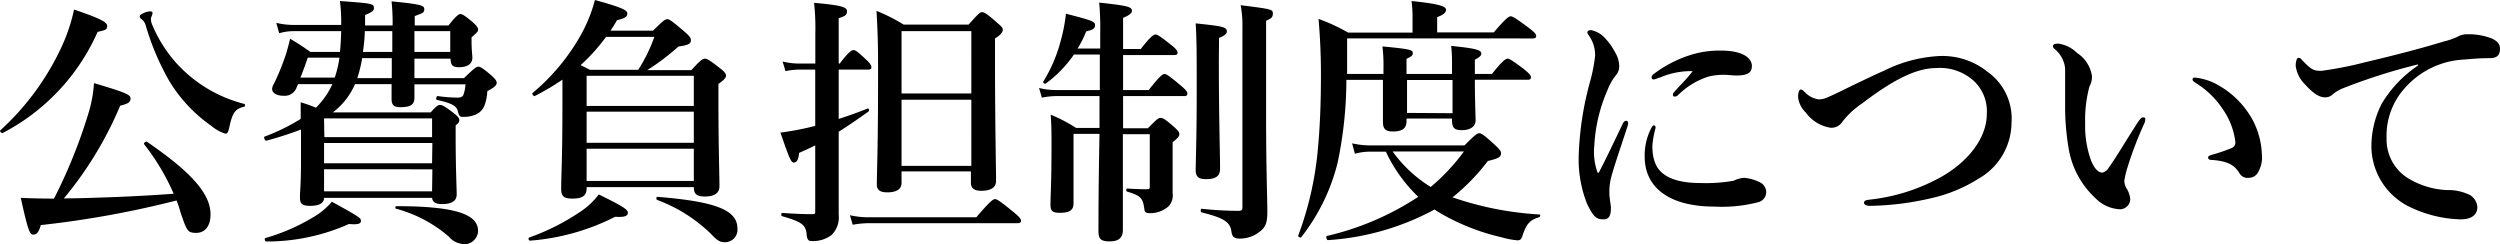
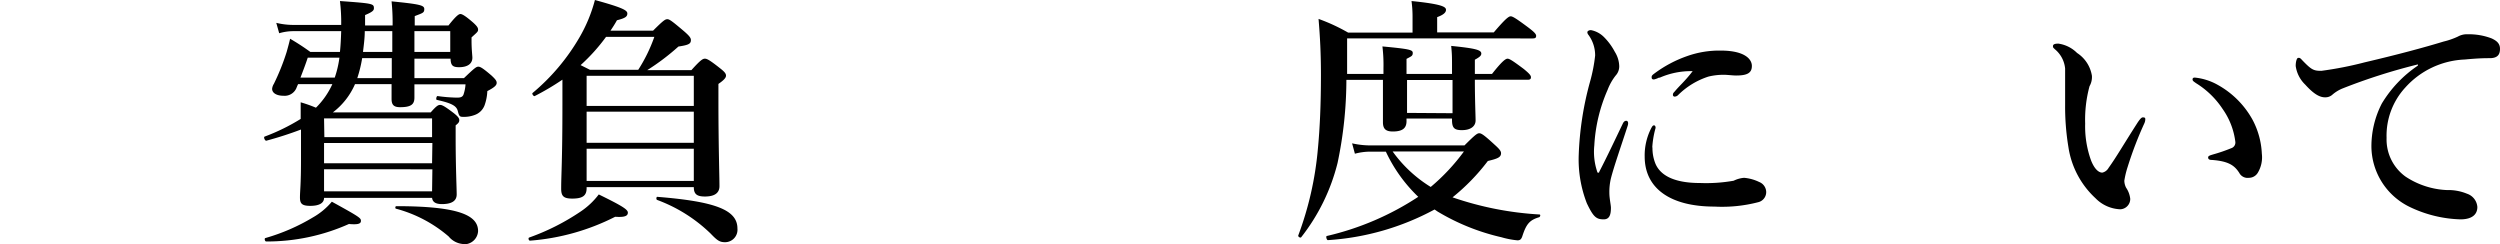
<svg xmlns="http://www.w3.org/2000/svg" width="240.7" height="23.52" viewBox="0 0 240.7 23.52">
  <title>アセット 4</title>
  <g id="レイヤー_2" data-name="レイヤー 2">
    <g id="layer_1" data-name="layer 1">
-       <path d="M9.4,3.07A20.15,20.15,0,0,1,.23,12.82c-.1,0-.3-.2-.2-.27A25.22,25.22,0,0,0,5.88,4.62,17,17,0,0,0,7.13.92c2.45.83,3.19,1.2,3.19,1.58S10.12,2.9,9.4,3.07ZM3.93,21.67c-.18.65-.38.92-.73.92S2.68,22.12,2,19.05c1.07.05,2.12.07,3.2.07a50,50,0,0,0,3.25-8A12.79,12.79,0,0,0,9.05,8c3,.9,3.52,1.1,3.52,1.48s-.25.5-1,.7a35.24,35.24,0,0,1-5.42,8.92c1.58,0,3.15-.07,4.75-.12,1.95-.08,3.9-.18,5.82-.33a21.69,21.69,0,0,0-2.85-4.77c-.07-.1.18-.3.28-.23,4.27,2.93,6.12,5,6.12,7,0,1.1-.52,1.77-1.37,1.77s-.9-.17-1.53-2A9.54,9.54,0,0,0,17,19.3,93.63,93.63,0,0,1,3.93,21.67Zm18.19-9.6c-.15.68-.22.8-.42.8a3.9,3.9,0,0,1-1.35-.75,14.19,14.19,0,0,1-4.08-4.37A24.74,24.74,0,0,1,14,2.35a1.07,1.07,0,0,0-.37-.5.38.38,0,0,1-.18-.3c0-.15.63-.45.95-.45s.28.07.28.2-.15.37-.15.5a1.71,1.71,0,0,0,.07.45A13.17,13.17,0,0,0,17,6.1,13.24,13.24,0,0,0,23.5,10a.15.15,0,0,1,0,.28C22.7,10.45,22.4,10.82,22.12,12.07Z" />
      <path d="M32.73,5c.07-.67.1-1.37.12-2h-4.6a4.92,4.92,0,0,0-1.37.2l-.28-1a7,7,0,0,0,1.65.2h4.6v0A16.7,16.7,0,0,0,32.73.1C35.9.33,36,.35,36,.8c0,.2-.13.35-.85.65,0,.32,0,.65,0,1h2.65a20.13,20.13,0,0,0-.1-2.32c2.7.27,3.15.37,3.15.74s-.15.38-.92.68v.9h3.25c.75-.95,1-1.1,1.15-1.1s.45.15,1.22.82c.33.3.48.48.48.68s-.08.25-.63.75v.32c0,.85.08,1.45.08,1.63,0,.6-.48.92-1.28.92-.62,0-.8-.17-.82-.82H39.9V7.52h4.77c1-.95,1.18-1.1,1.38-1.1s.45.15,1.27.85c.35.33.5.5.5.7s-.12.4-.9.8a4.64,4.64,0,0,1-.27,1.38,1.57,1.57,0,0,1-.95.92,2.88,2.88,0,0,1-1.13.18c-.32,0-.37-.08-.5-.58s-.65-.75-2-1.05c-.13,0-.05-.4.07-.37A15,15,0,0,0,44,9.4c.32,0,.52-.05.62-.28a3.67,3.67,0,0,0,.2-1H39.9V9.4c0,.67-.35.92-1.38.92-.6,0-.82-.22-.82-.8,0-.25,0-.72,0-1.42H34.18a6.84,6.84,0,0,1-2.13,2.72h9.42c.5-.57.7-.72.9-.72s.48.15,1.33.8c.37.3.52.47.52.67s-.1.3-.35.5v1.1c0,2.9.1,4.9.1,5.55s-.52.93-1.42.93c-.58,0-.9-.18-.95-.6H31.2c0,.52-.5.77-1.32.77s-1-.22-1-.82.1-1.18.1-3.58c0-1,0-1.95,0-2.95a35,35,0,0,1-3.35,1.08c-.13,0-.28-.35-.15-.4a19.36,19.36,0,0,0,3.47-1.7c0-.53,0-1.08,0-1.6a13.3,13.3,0,0,1,1.47.52A7.59,7.59,0,0,0,32,8.1h-3.3c-.08.17-.13.3-.18.42a1.23,1.23,0,0,1-1.22.7c-.68,0-1.1-.27-1.1-.67a1.11,1.11,0,0,1,.17-.48A21.71,21.71,0,0,0,27.6,5c.13-.47.25-.9.33-1.27A22.33,22.33,0,0,1,29.88,5Zm.9,16.55a19.33,19.33,0,0,1-8,1.7c-.13,0-.2-.3-.08-.33a19.06,19.06,0,0,0,4.6-2,6.67,6.67,0,0,0,1.8-1.5c2.73,1.5,2.8,1.58,2.8,1.85S34.48,21.64,33.63,21.57Zm-4-16c-.2.62-.47,1.32-.7,1.92h3.3a9.74,9.74,0,0,0,.45-1.92Zm1.6,7.65H41.6V11.4H31.2Zm10.4.57H31.2v1.95H41.6Zm0,2.53H31.2v2.12H41.6ZM34.87,5.6a12.51,12.51,0,0,1-.47,1.92h3.32c0-.65,0-1.27,0-1.92ZM37.77,5V3H35.12c0,.68-.1,1.38-.17,2Zm6.9,18.5a2,2,0,0,1-1.47-.73,12.83,12.83,0,0,0-5.05-2.67c-.13,0-.1-.25,0-.25,6.08,0,7.88.9,7.88,2.4A1.34,1.34,0,0,1,44.67,23.52ZM43.35,3H39.9V5h3.45Z" />
      <path d="M59.23,20.87a21.67,21.67,0,0,1-8.2,2.3c-.13,0-.2-.25-.08-.3a22,22,0,0,0,4.95-2.5,7.21,7.21,0,0,0,1.75-1.65c2.25,1.1,2.8,1.45,2.8,1.75S60.2,20.94,59.23,20.87Zm-2.75-2.75c0,.73-.4,1-1.38,1-.82,0-1.07-.22-1.07-.95,0-1.35.12-2.7.12-8.15,0-.77,0-1.57,0-2.35a24.76,24.76,0,0,1-2.67,1.58c-.1.05-.3-.23-.2-.3a20.1,20.1,0,0,0,4.5-5.33A14.46,14.46,0,0,0,57.28,0C60,.75,60.4,1,60.4,1.3s-.2.45-1,.65c-.19.35-.42.7-.62,1h4.1c1-1,1.17-1.1,1.37-1.1S64.67,2,65.85,3c.52.45.67.65.67.85,0,.35-.17.48-1.2.63a22.1,22.1,0,0,1-3,2.27h4.25c.9-1,1.1-1.1,1.3-1.1s.48.15,1.43.9c.45.35.6.53.6.73s-.18.42-.73.8V9.67c0,4.3.1,7.28.1,8.25,0,.65-.45,1-1.4,1-.77,0-1.07-.23-1.07-.9H56.48Zm.32-11.4h4.65A15.15,15.15,0,0,0,63,3.55H58.35A17.62,17.62,0,0,1,55.9,6.27Zm10,.58H56.48v2.9H66.8ZM56.48,13.75H66.8v-3H56.48Zm0,3.67H66.8v-3.1H56.48Zm13.34,5.9c-.52,0-.75-.15-1.4-.83a14.7,14.7,0,0,0-5.15-3.24c-.12-.05-.07-.3,0-.3C68.9,19.4,71,20.22,71,22A1.2,1.2,0,0,1,69.82,23.32Z" />
-       <path d="M80.75,11.45c.88-.28,1.78-.6,2.78-1,.12-.05.2.2.1.28-1.08.77-2,1.4-2.88,1.95v2.37c0,3.48,0,4.68,0,5.62a2.39,2.39,0,0,1-.68,1.95,2.92,2.92,0,0,1-2,.58c-.23,0-.35-.15-.4-.53-.05-1-.43-1.3-2.35-1.85-.13,0-.13-.32,0-.32,1.1.08,2.07.12,2.82.12.33,0,.35,0,.35-.37V14c-.5.25-1,.47-1.55.72-.07.65-.22.93-.5.93s-.42-.33-1.3-2.88c.73-.1,1.45-.22,2.15-.37.4-.08.8-.18,1.2-.28V6.7H76.93a6.65,6.65,0,0,0-1.3.15l-.28-.93a6.49,6.49,0,0,0,1.58.2H78.5V3.22A22.41,22.41,0,0,0,78.38.27c2.47.23,3.17.38,3.17.8s-.25.5-.8.68V6.12h.1C81.7,5,82,4.82,82.18,4.82s.45.2,1.22.93c.3.27.5.52.5.7s-.07.25-.32.25H80.75ZM94,20.92c1.32-1.55,1.62-1.75,1.8-1.75s.5.2,1.75,1.22c.55.45.75.68.75.85s-.08.25-.33.25H83.58a8.7,8.7,0,0,0-1.48.15l-.27-.92a8,8,0,0,0,1.75.2ZM86.8,16.5v1.12c0,.6-.5.9-1.38.9-.67,0-1-.22-1-.75,0-1.17.12-3.35.12-10.37,0-2.65,0-3.68-.15-6.35A16,16,0,0,1,87,2.37h6.25c.9-1,1.1-1.2,1.3-1.2s.48.15,1.43,1c.42.35.57.5.57.7s-.2.5-.75.83V5.92c0,6,.1,10.13.1,11.5,0,.63-.5.95-1.42.95-.65,0-1-.22-1-.77V16.5ZM93.52,3H86.8V9h6.72Zm0,6.6H86.8v6.37h6.72Z" />
-       <path d="M108.13,8.67h2.47c1.05-1.35,1.35-1.55,1.52-1.55s.48.2,1.55,1.1c.45.38.65.6.65.78s-.07.25-.32.25h-5.87v3.1h2.39c.83-.85,1-1,1.23-1s.45.15,1.27.85c.38.35.53.52.53.72s-.13.35-.65.78v.82c0,2.48,0,3.45,0,4.08a1.52,1.52,0,0,1-.4,1.27,2.62,2.62,0,0,1-1.85.65c-.32,0-.44-.1-.47-.38-.15-1.09-.35-1.29-1.65-1.69-.12,0-.12-.3,0-.3.7.05,1.3.07,1.8.07.32,0,.37,0,.37-.3v-5h-2.59c0,4.65,0,7.87,0,9.22,0,.75-.4,1.1-1.27,1.1s-1.08-.25-1.08-1c0-1.27,0-4.2.1-9.35h-2.5v6.7c0,.63-.37.9-1.32.9-.7,0-.9-.17-.9-.77,0-.95.1-1.93.1-5.8,0-.95,0-1.9-.08-2.88a15,15,0,0,1,2.45,1.28h2.25V9.25h-4.15a7.7,7.7,0,0,0-1.4.15l-.27-.93a6.79,6.79,0,0,0,1.62.2h4.23V5.25H103.4a11.67,11.67,0,0,1-2.72,2.8c-.1.07-.3-.1-.23-.2a14.33,14.33,0,0,0,1.63-3.75,16.66,16.66,0,0,0,.55-2.78c2.52.65,2.8.75,2.8,1.1s-.23.45-.85.6a9.8,9.8,0,0,1-.83,1.65h2.18V3a25.15,25.15,0,0,0-.1-2.75c2.75.3,3.15.4,3.15.8,0,.22-.25.42-.85.67v3h1.7c.94-1.2,1.24-1.4,1.42-1.4s.5.2,1.5,1c.42.33.62.55.62.73s-.07.25-.32.25h-4.92Zm9.22-2.92c0,5.47.12,9.25.12,10.5,0,.7-.42,1-1.35,1-.75,0-1-.25-1-.9s.1-3,.1-7.47c0-3.9,0-4.93-.1-6.63,2.65.28,3,.35,3,.78,0,.22-.2.4-.75.62Zm2.27-3.15a10.3,10.3,0,0,0-.17-2.1c3,.38,3.1.4,3.1.8s-.18.47-.65.7v9.1c0,5.15.12,8.1.12,9.27s-.2,1.55-.82,2a3,3,0,0,1-1.85.6c-.5,0-.7-.15-.78-.62-.1-1-.8-1.38-2.87-1.9-.13,0-.13-.35,0-.35a34.15,34.15,0,0,0,3.52.2c.33,0,.4-.07.4-.35Z" />
      <path d="M133.2,7.12V6.57a14.88,14.88,0,0,0-.1-2.1c2.65.25,2.92.33,2.92.63s-.15.32-.6.57V7.12h4.38V6.3c0-.78,0-1.08-.08-1.88,2.28.23,2.9.38,2.9.73,0,.2-.12.32-.62.6V7.12h1.65c1-1.27,1.32-1.47,1.5-1.47s.5.2,1.57,1c.48.4.68.6.68.78s-.08.25-.33.25H142c0,2,.07,3.42.07,3.92s-.4.93-1.32.93c-.75,0-.95-.23-.95-1v-.12h-4.38v.25c0,.67-.37,1-1.32,1-.7,0-.95-.27-.95-.9,0-.42,0-1.7,0-4.07h-3.52a39,39,0,0,1-.85,8,19,19,0,0,1-3.5,7.15c-.08.1-.33-.05-.28-.18a31.55,31.55,0,0,0,1.88-8.27c.2-2.07.3-4.4.3-7.17,0-2-.08-3.6-.23-5.4a17.74,17.74,0,0,1,2.85,1.32h6.2V1.57A10.94,10.94,0,0,0,135.9.1c3,.3,3.32.57,3.32.85s-.3.5-.85.7V3.12h5.45c1.15-1.35,1.45-1.55,1.63-1.55s.52.2,1.7,1.08c.55.42.75.62.75.8s-.08.25-.33.25H129.7V5.8c0,.45,0,.9,0,1.32ZM141,14c1-1,1.22-1.17,1.42-1.17s.45.15,1.48,1.1c.47.42.62.62.62.82,0,.4-.35.53-1.27.75A19.83,19.83,0,0,1,139.85,19a31.07,31.07,0,0,0,8.37,1.65c.13,0,.08.24-.05.27-.9.27-1.22.65-1.6,1.82-.1.3-.22.4-.47.4a8.21,8.21,0,0,1-1.55-.3,21,21,0,0,1-6.05-2.42c-.13-.07-.25-.17-.38-.25a24.89,24.89,0,0,1-10.27,2.95c-.12,0-.22-.38-.1-.4a27.13,27.13,0,0,0,8.8-3.77,14.51,14.51,0,0,1-3.12-4.35h-1.5a5.77,5.77,0,0,0-1.48.2l-.27-1a8,8,0,0,0,1.75.2Zm-6.92.58A12.66,12.66,0,0,0,137.75,18a19.41,19.41,0,0,0,3.2-3.42Zm5.77-3.68V7.7h-4.38v3.17Z" />
      <path d="M155.1,17.17a5.6,5.6,0,0,0-.15,1.4c0,.53.15,1.18.15,1.43,0,.69-.15,1.12-.7,1.12-.72,0-1-.25-1.62-1.55A11.66,11.66,0,0,1,152,14.9a30.29,30.29,0,0,1,1.08-7,15.57,15.57,0,0,0,.5-2.55,3.32,3.32,0,0,0-.65-2,.4.4,0,0,1-.1-.25c0-.08.12-.2.35-.2a2.41,2.41,0,0,1,1.2.62A5.85,5.85,0,0,1,155.48,5a2.71,2.71,0,0,1,.42,1.38,1.3,1.3,0,0,1-.35.9,5.26,5.26,0,0,0-.77,1.37A15.35,15.35,0,0,0,153.5,14a6,6,0,0,0,.28,2.53.1.1,0,0,0,.2,0c.77-1.48,1.55-3.15,2.25-4.6.1-.23.22-.3.35-.3s.25.15.12.52C156.05,14.15,155.38,16.07,155.1,17.17Zm4-3a4,4,0,0,0,.29,1.6c.43,1,1.6,1.85,4.28,1.85a15.25,15.25,0,0,0,3.25-.22,2.72,2.72,0,0,1,1-.28,4.11,4.11,0,0,1,1.45.4,1.06,1.06,0,0,1,.68.95,1,1,0,0,1-.78,1,13.81,13.81,0,0,1-4.2.42c-4.25,0-6.72-1.75-6.72-4.82a5.75,5.75,0,0,1,.63-2.73c.12-.22.17-.27.27-.27s.15.1.15.25A8.7,8.7,0,0,0,159.08,14.22Zm.67-6.72a2.13,2.13,0,0,1-.52.2c-.2,0-.23-.08-.23-.23s.1-.22.3-.37a11.76,11.76,0,0,1,3.12-1.65,9.26,9.26,0,0,1,3.23-.53c2.27,0,3,.8,3,1.48s-.45.92-1.52.92c-.33,0-.85-.07-1.18-.07a6.25,6.25,0,0,0-1.47.17,7.33,7.33,0,0,0-2.93,1.78.47.47,0,0,1-.32.15.16.16,0,0,1-.18-.18c0-.07,0-.15.18-.32.4-.5,1-1,1.72-1.95A7.48,7.48,0,0,0,159.75,7.5Z" />
-       <path d="M186.62,5.4a6.94,6.94,0,0,1,4.75,1.52,5.51,5.51,0,0,1,2.3,4.88,6.25,6.25,0,0,1-3.17,5.4,14.39,14.39,0,0,1-4.43,1.85,27.67,27.67,0,0,1-6,.77c-.4,0-.6-.12-.6-.3s.13-.25.55-.3a18.12,18.12,0,0,0,6.72-2.1c2.7-1.47,4.55-3.8,4.55-6.15a4,4,0,0,0-1.22-3.15,4.86,4.86,0,0,0-3.63-1.27c-2,0-4.29,1.22-7.17,3.42a8.06,8.06,0,0,0-1.87,1.73,1.26,1.26,0,0,1-1.15.6,3.66,3.66,0,0,1-2.4-1.48,2.37,2.37,0,0,1-.73-1.47c0-.43.1-.73.25-.73s.18.05.38.23a2.23,2.23,0,0,0,1.4.72,2.11,2.11,0,0,0,.75-.17c.22-.1.65-.28,1.35-.63,2.05-1,3.42-1.65,4.12-1.95A13.45,13.45,0,0,1,186.62,5.4Z" />
      <path d="M204.85,16.07a8.49,8.49,0,0,0-.32,1.33,1.54,1.54,0,0,0,.17.67,2.35,2.35,0,0,1,.4,1.08,1,1,0,0,1-.95,1,3.52,3.52,0,0,1-2.4-1.07,8.38,8.38,0,0,1-2.6-4.9,23.85,23.85,0,0,1-.32-4.1c0-1.08,0-2.25,0-3.48a2.74,2.74,0,0,0-1-1.87c-.12-.13-.17-.13-.17-.28s.1-.25.52-.25a3.16,3.16,0,0,1,1.8.9,3.22,3.22,0,0,1,1.43,2.2,1.77,1.77,0,0,1-.23,1,12.34,12.34,0,0,0-.42,3.6,9.65,9.65,0,0,0,.55,3.5c.27.72.67,1.22,1.1,1.22a.92.92,0,0,0,.6-.45c.77-1.07,1.42-2.22,2.8-4.37.2-.3.37-.5.49-.5s.25,0,.25.17a1,1,0,0,1-.09.4A35.38,35.38,0,0,0,204.85,16.07Zm8.67-7.9a8.56,8.56,0,0,1,3.35,3.35,7.67,7.67,0,0,1,.9,3.28,2.89,2.89,0,0,1-.37,1.8,1,1,0,0,1-.88.52.9.9,0,0,1-.92-.47c-.45-.7-1-1.13-2.63-1.25-.3,0-.37-.1-.37-.25s.22-.2.47-.28a15.69,15.69,0,0,0,1.75-.6.57.57,0,0,0,.4-.6A6.93,6.93,0,0,0,214,10.5,8.23,8.23,0,0,0,211.42,8c-.17-.13-.32-.2-.32-.35s.1-.18.22-.18A5.6,5.6,0,0,1,213.52,8.17Z" />
      <path d="M232.8,6.2a56.85,56.85,0,0,0-7.27,2.32,3.57,3.57,0,0,0-.95.58,1,1,0,0,1-.73.27c-.5,0-1.07-.3-1.9-1.22a3.07,3.07,0,0,1-.92-1.8c0-.4.1-.78.25-.78s.17,0,.4.25c.87.9,1.07,1,1.82,1A34.49,34.49,0,0,0,227.68,6c3.2-.75,5.69-1.42,7.59-2a7.2,7.2,0,0,0,1.38-.48,1.76,1.76,0,0,1,.95-.22,6.11,6.11,0,0,1,2.3.4c.42.2.8.45.8,1s-.23.88-.93.9c-.52,0-1.07,0-2.47.13a8.13,8.13,0,0,0-5.72,2.7,6.84,6.84,0,0,0-1.8,4.85A4.41,4.41,0,0,0,231.6,17a7.81,7.81,0,0,0,4,1.3,4.7,4.7,0,0,1,1.92.35,1.46,1.46,0,0,1,1,1.28c0,.67-.45,1.19-1.63,1.19A12,12,0,0,1,232,19.92a6.52,6.52,0,0,1-3.68-5.75,9,9,0,0,1,1-4.2,11.62,11.62,0,0,1,3.47-3.65Z" />
    </g>
  </g>
</svg>